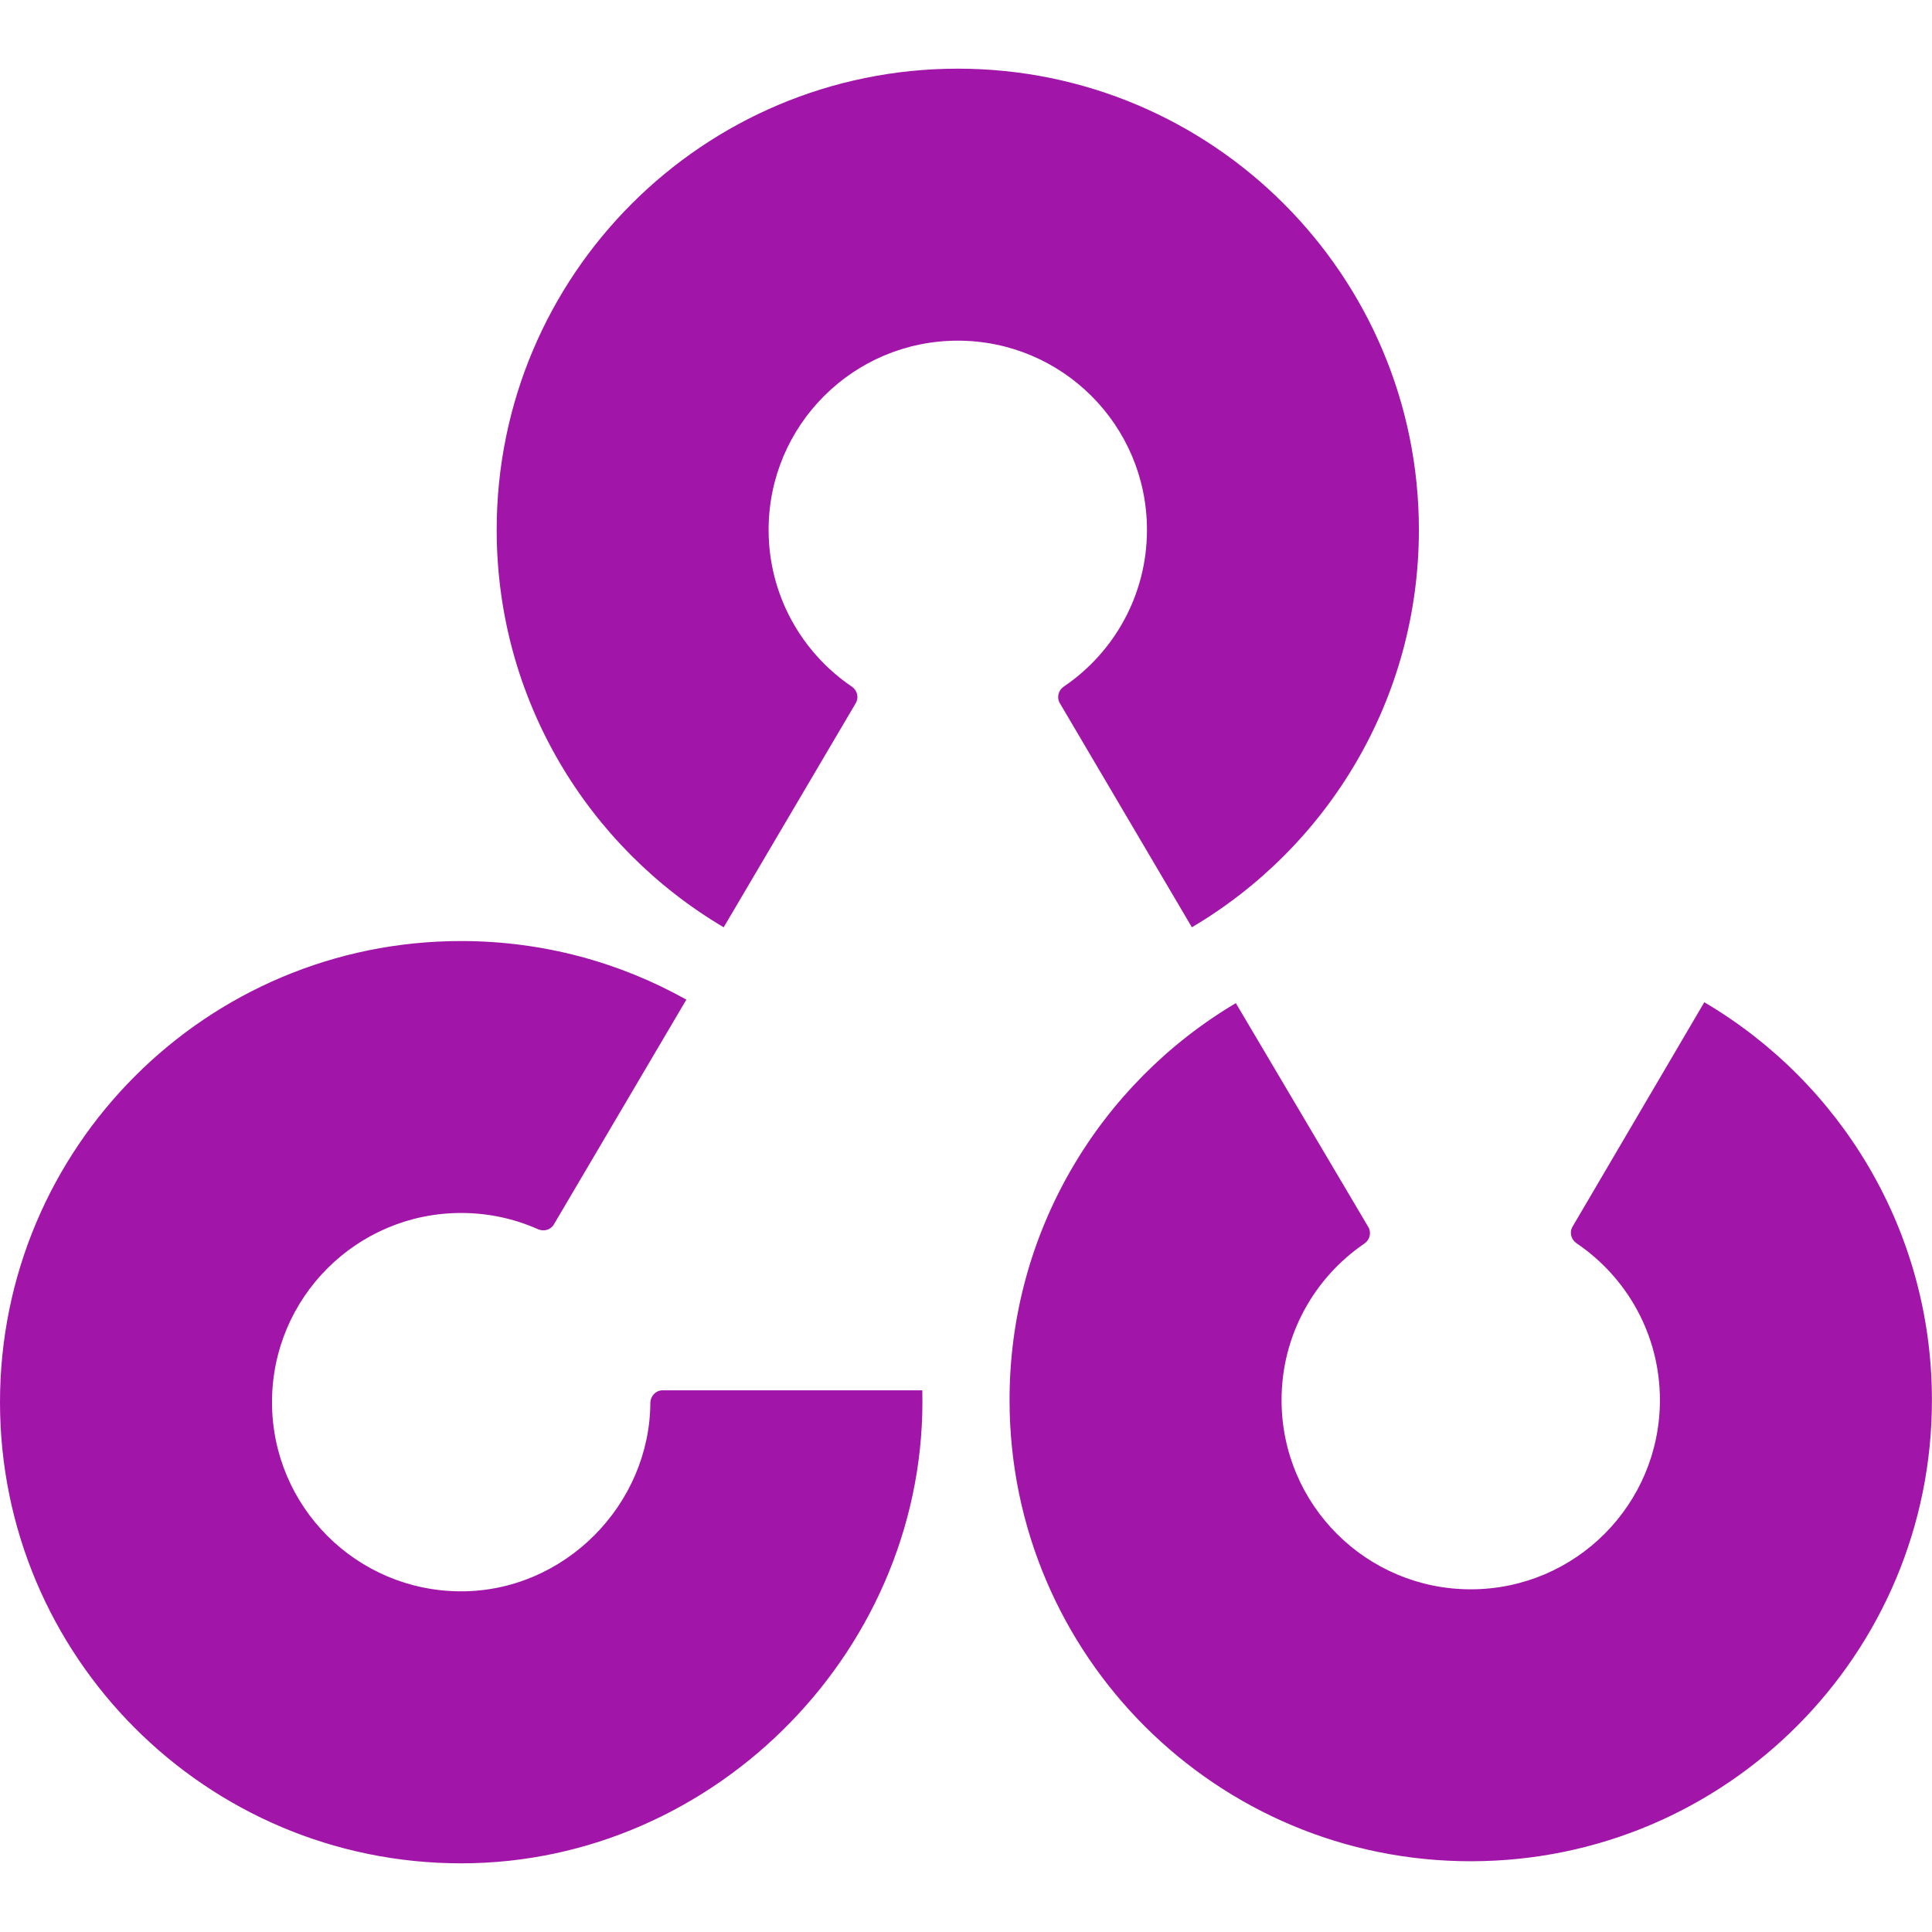
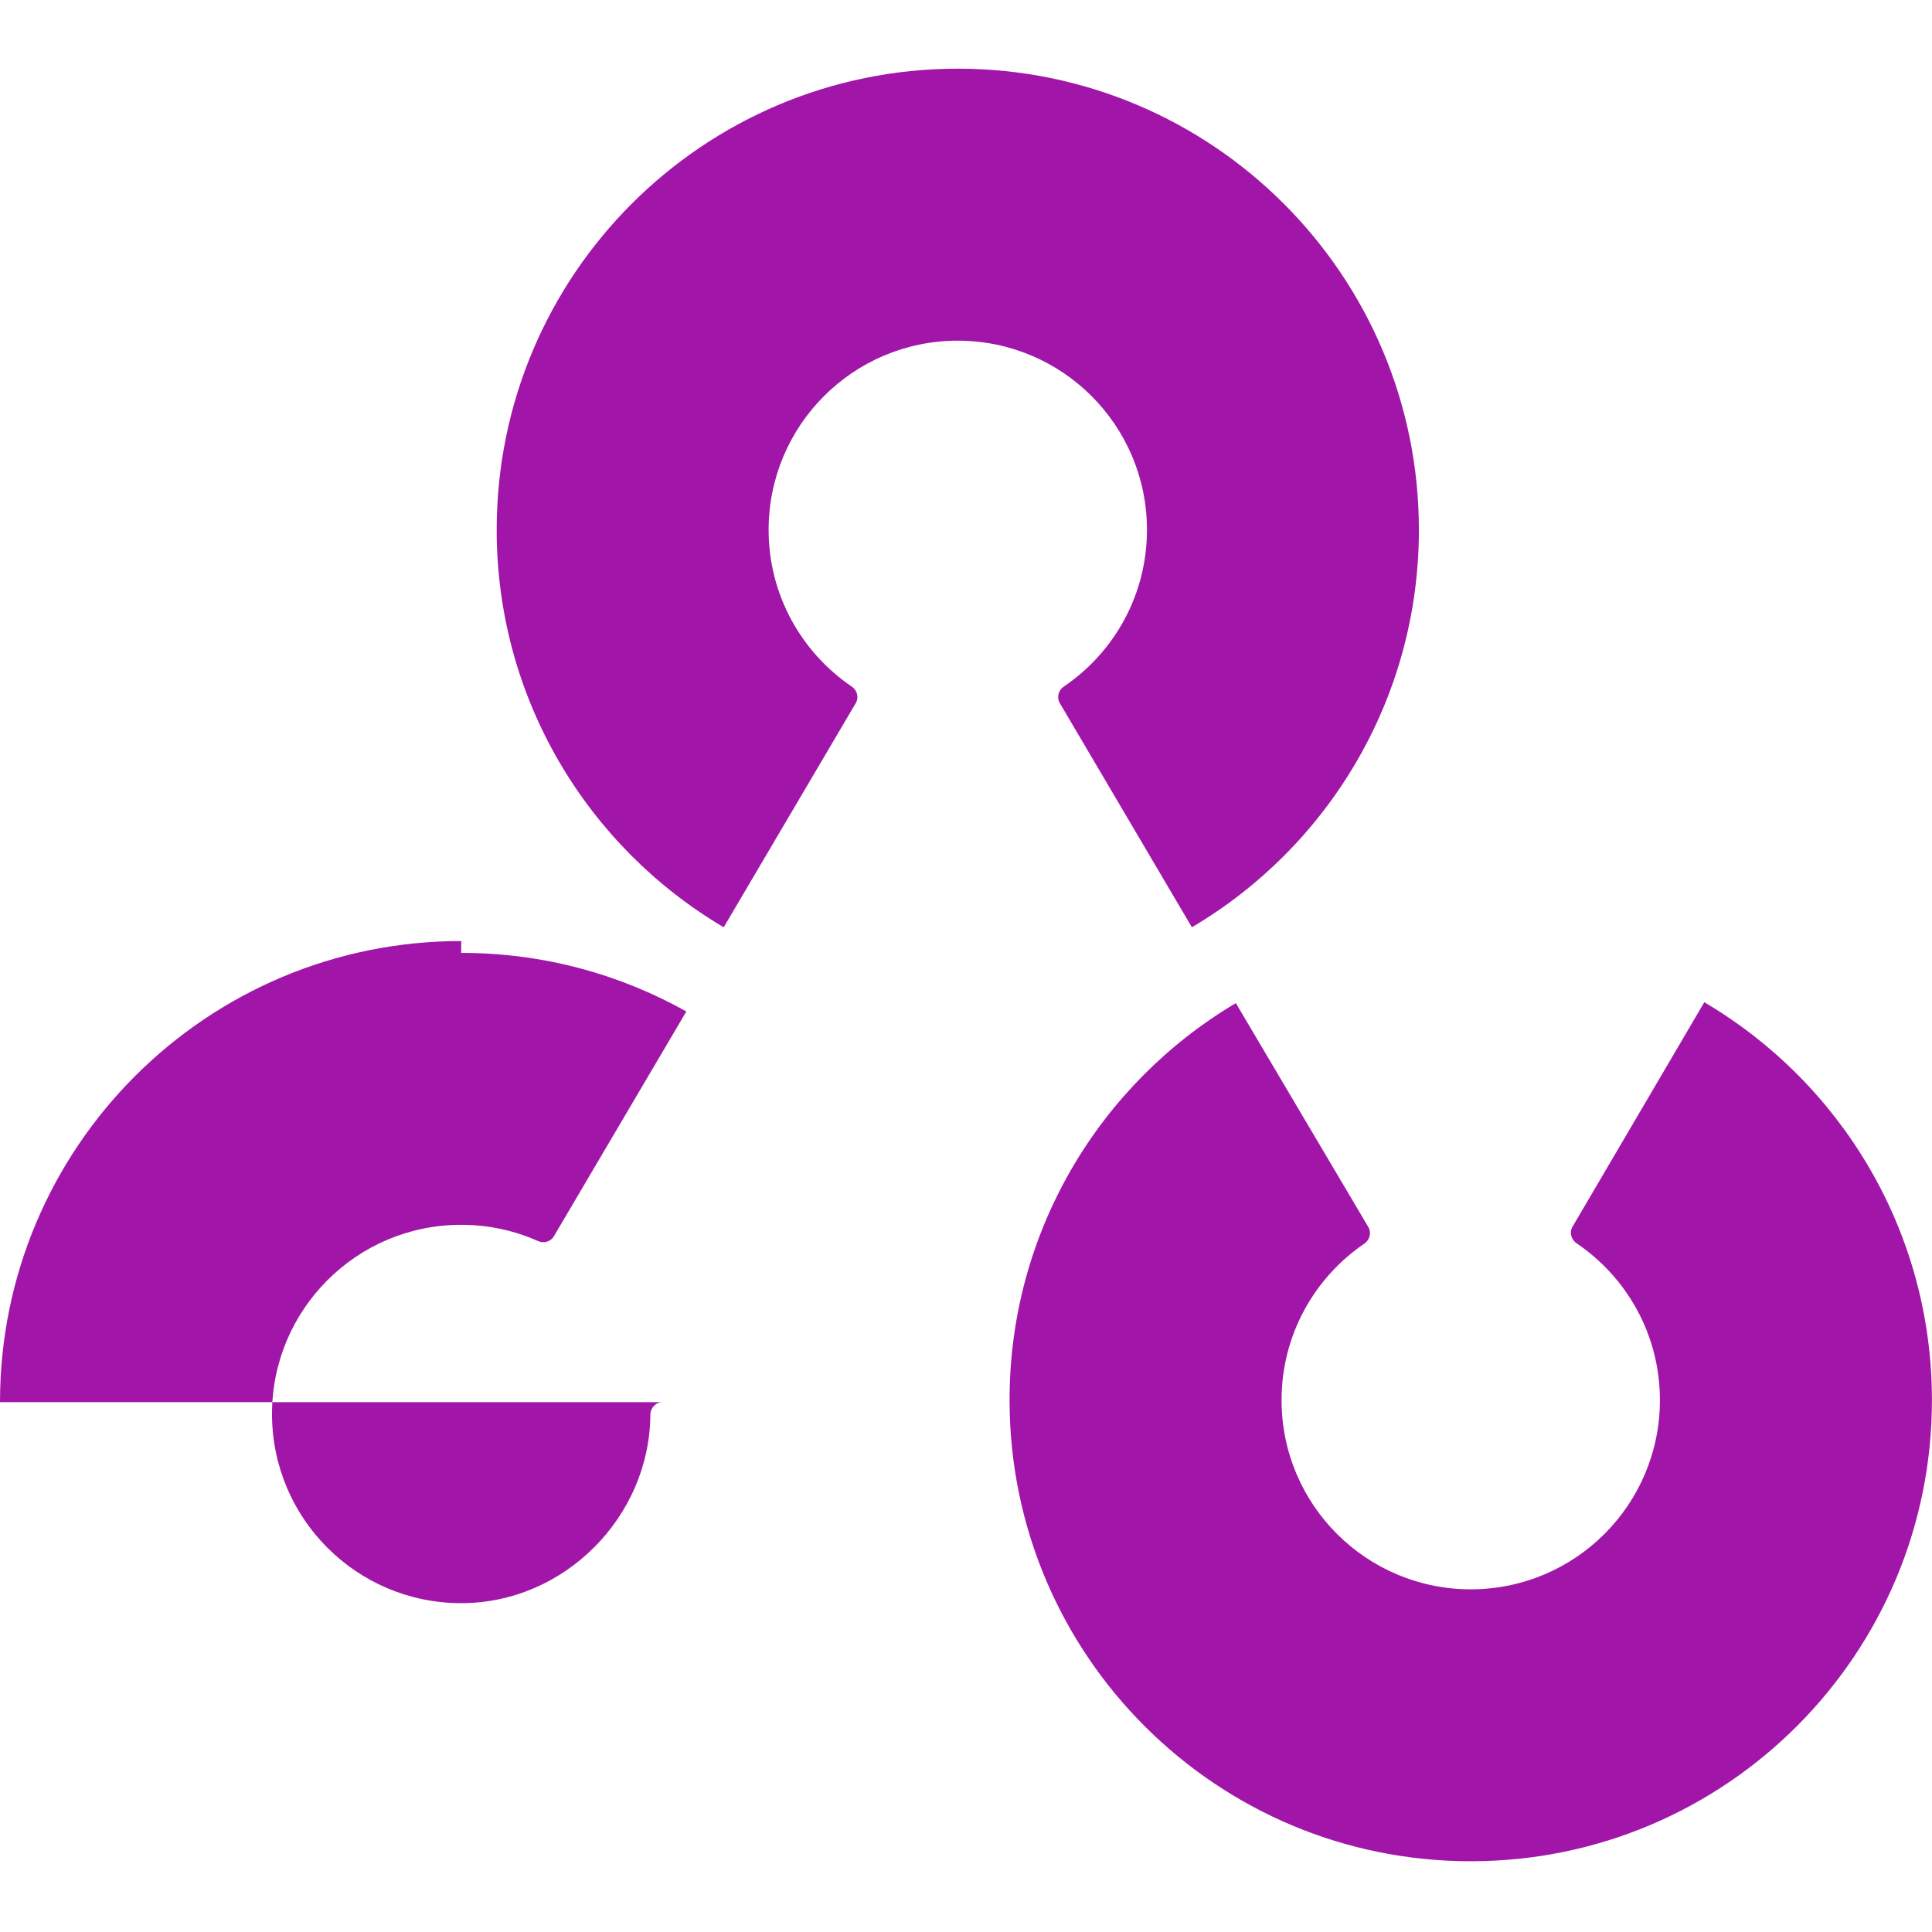
<svg xmlns="http://www.w3.org/2000/svg" role="img" width="32px" height="32px" viewBox="0 0 24 24">
  <title>OpenCV</title>
-   <path fill="#a116a9" d="M11.899.853C8.735.853 6.17 3.417 6.17 6.582c0 2.102 1.132 3.94 2.82 4.937l1.641-2.785c.041-.07.018-.159-.05-.205-.623-.423-1.033-1.137-1.033-1.947 0-1.298 1.052-2.35 2.35-2.35 1.298 0 2.35 1.052 2.35 2.35 0 .81-.409 1.524-1.033 1.947-.067.045-.091.135-.05.205l1.641 2.785c1.688-.997 2.82-2.835 2.82-4.937 0-3.164-2.565-5.729-5.729-5.729zm-6.17 10.837C2.565 11.689 0 14.254 0 17.418c0 3.164 2.565 5.729 5.729 5.729 3.18 0 5.807-2.7 5.728-5.876H8.231c-.085 0-.151.072-.152.156-.008 1.266-1.064 2.341-2.35 2.341-1.298 0-2.35-1.052-2.35-2.35 0-1.298 1.052-2.35 2.35-2.35.34 0 .663.072.955.202.071.032.157.008.196-.059l1.646-2.793c-.827-.464-1.782-.728-2.797-.728zm15.442.761l-1.637 2.788c-.041.07-.017.159.05.205.624.422 1.035 1.135 1.036 1.945.002 1.298-1.048 2.352-2.346 2.354-1.298.002-2.352-1.048-2.354-2.346-.002-.81.407-1.525 1.029-1.949.067-.046.09-.135.049-.205l-1.646-2.782c-1.686 1-2.815 2.839-2.811 4.941.006 3.164 2.575 5.725 5.739 5.719 3.164-.005 5.725-2.575 5.719-5.739-.004-2.102-1.139-3.938-2.828-4.932z" />
+   <path fill="#a116a9" d="M11.899.853C8.735.853 6.17 3.417 6.17 6.582c0 2.102 1.132 3.94 2.82 4.937l1.641-2.785c.041-.07.018-.159-.05-.205-.623-.423-1.033-1.137-1.033-1.947 0-1.298 1.052-2.35 2.35-2.35 1.298 0 2.35 1.052 2.35 2.35 0 .81-.409 1.524-1.033 1.947-.067.045-.091.135-.05.205l1.641 2.785c1.688-.997 2.82-2.835 2.82-4.937 0-3.164-2.565-5.729-5.729-5.729zm-6.17 10.837C2.565 11.689 0 14.254 0 17.418H8.231c-.085 0-.151.072-.152.156-.008 1.266-1.064 2.341-2.35 2.341-1.298 0-2.35-1.052-2.35-2.35 0-1.298 1.052-2.35 2.35-2.35.34 0 .663.072.955.202.071.032.157.008.196-.059l1.646-2.793c-.827-.464-1.782-.728-2.797-.728zm15.442.761l-1.637 2.788c-.041.07-.017.159.05.205.624.422 1.035 1.135 1.036 1.945.002 1.298-1.048 2.352-2.346 2.354-1.298.002-2.352-1.048-2.354-2.346-.002-.81.407-1.525 1.029-1.949.067-.046.09-.135.049-.205l-1.646-2.782c-1.686 1-2.815 2.839-2.811 4.941.006 3.164 2.575 5.725 5.739 5.719 3.164-.005 5.725-2.575 5.719-5.739-.004-2.102-1.139-3.938-2.828-4.932z" />
</svg>